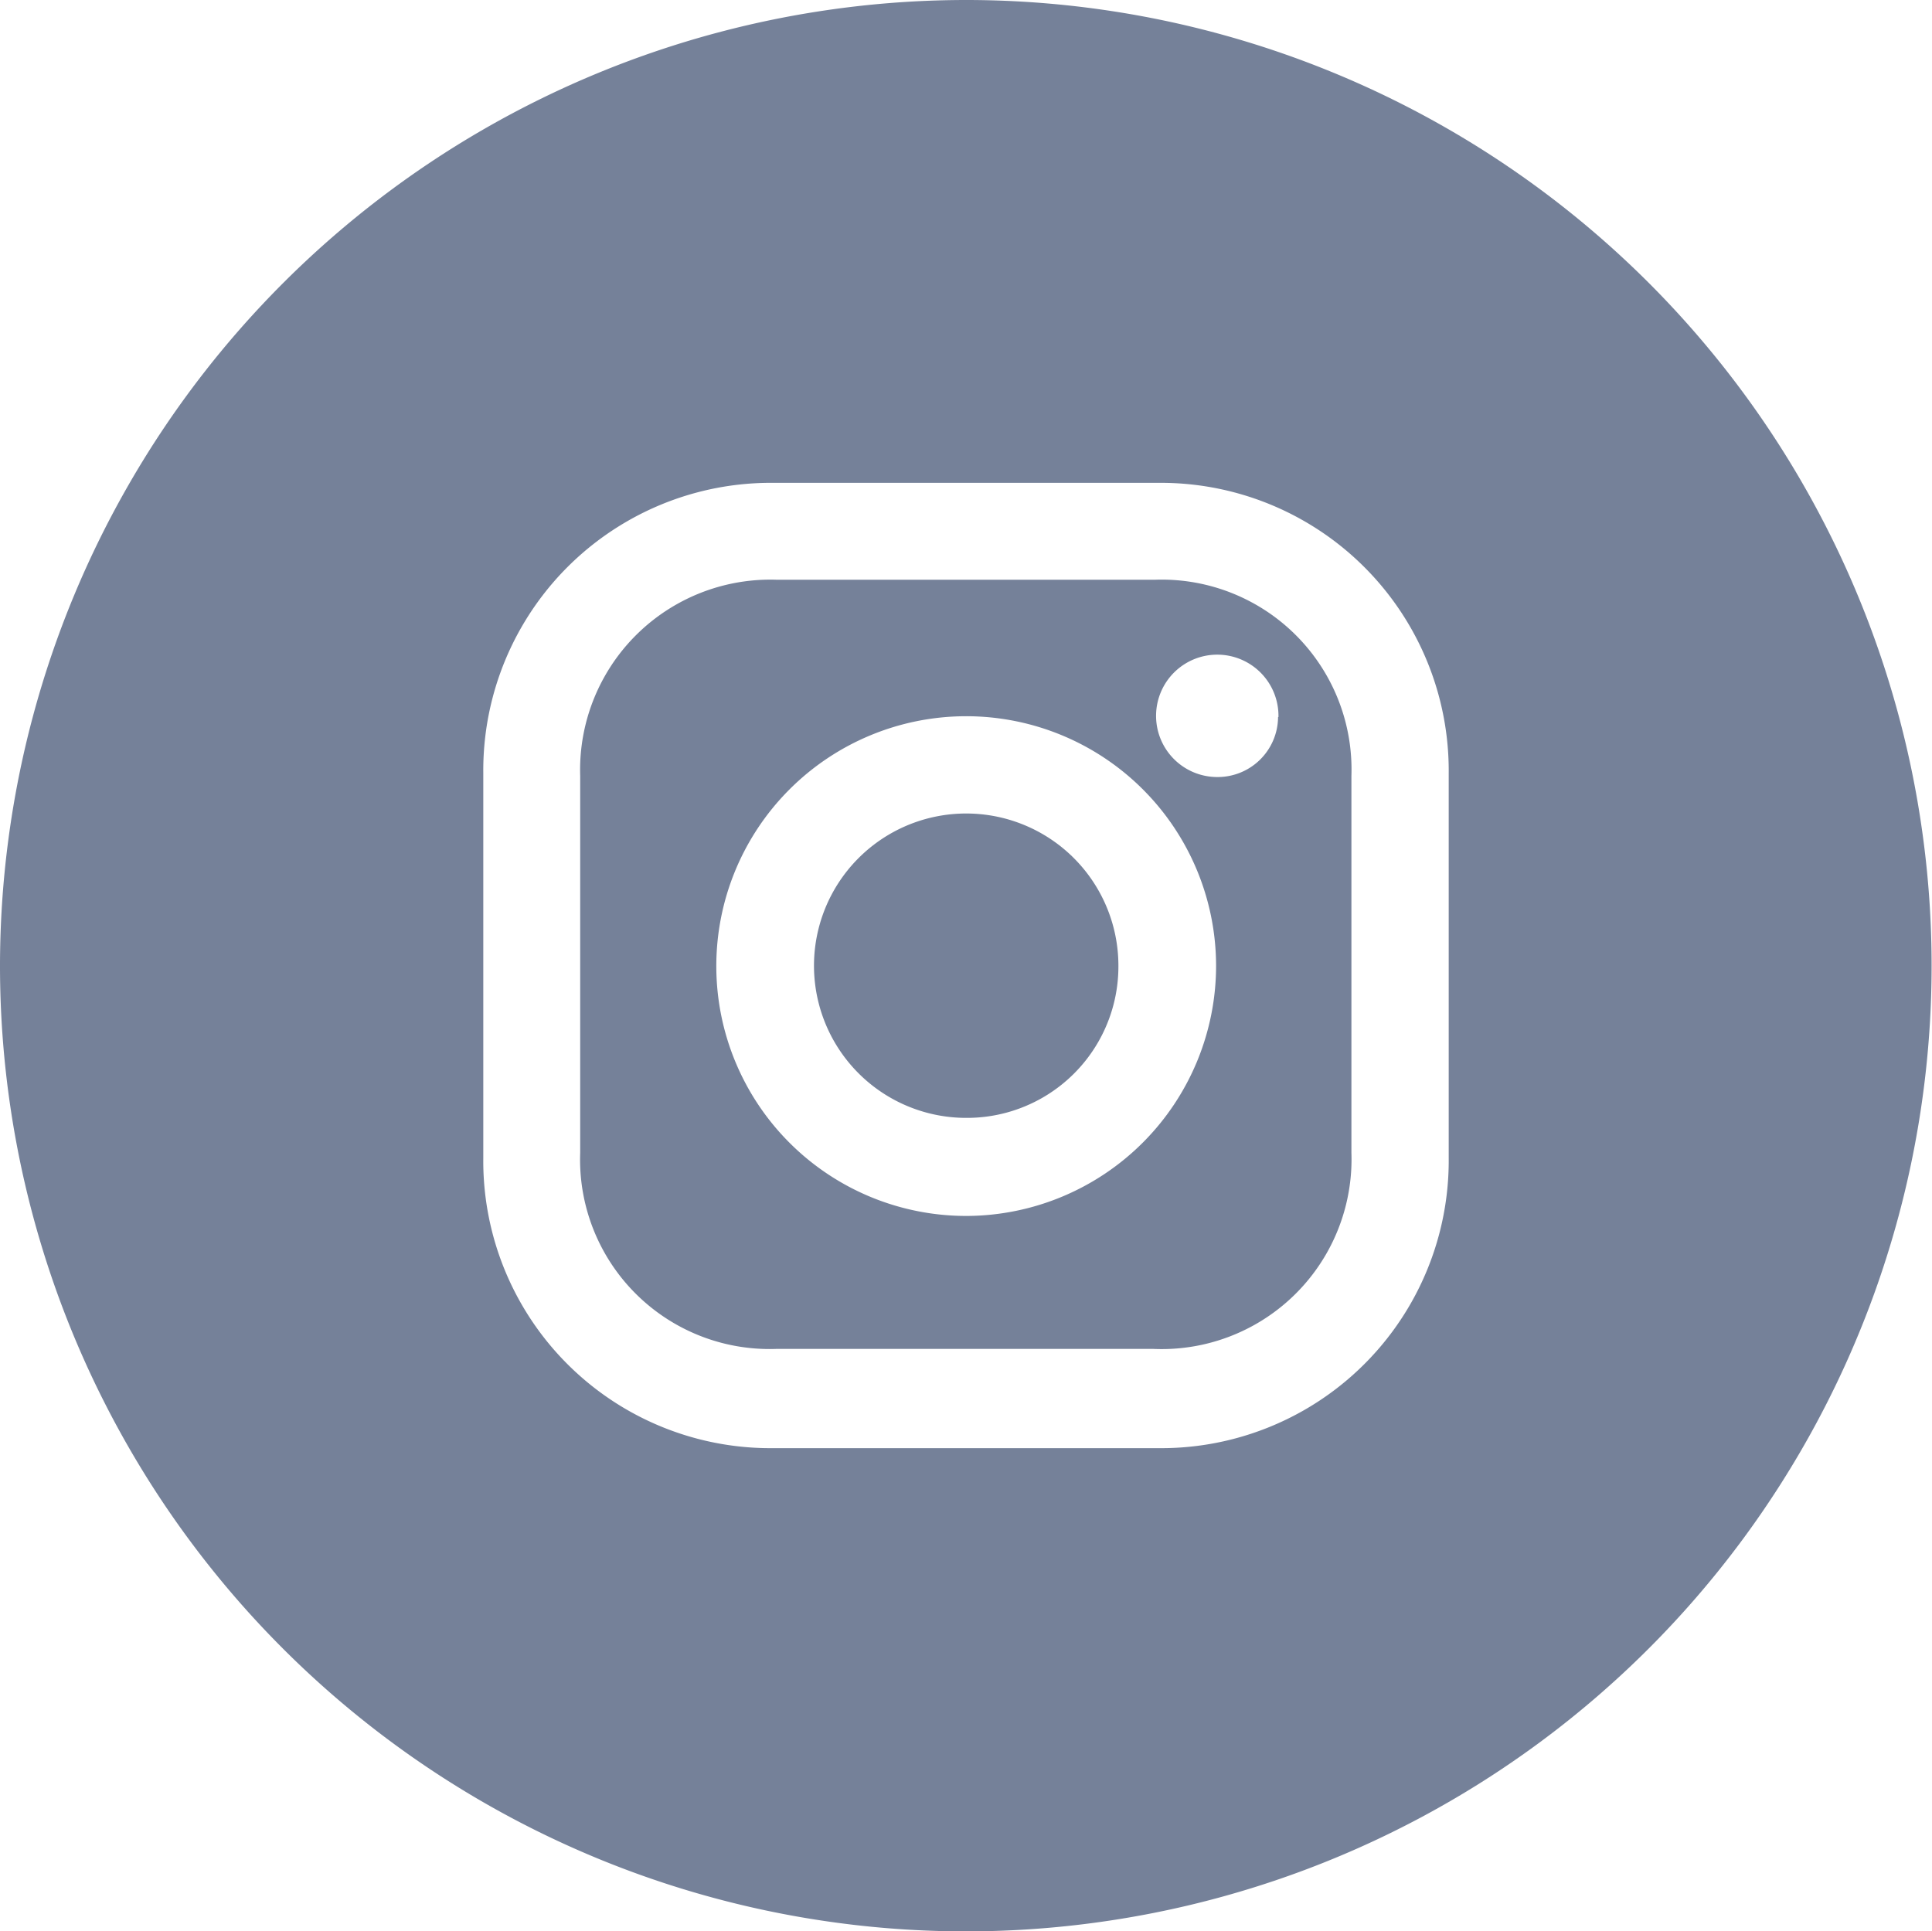
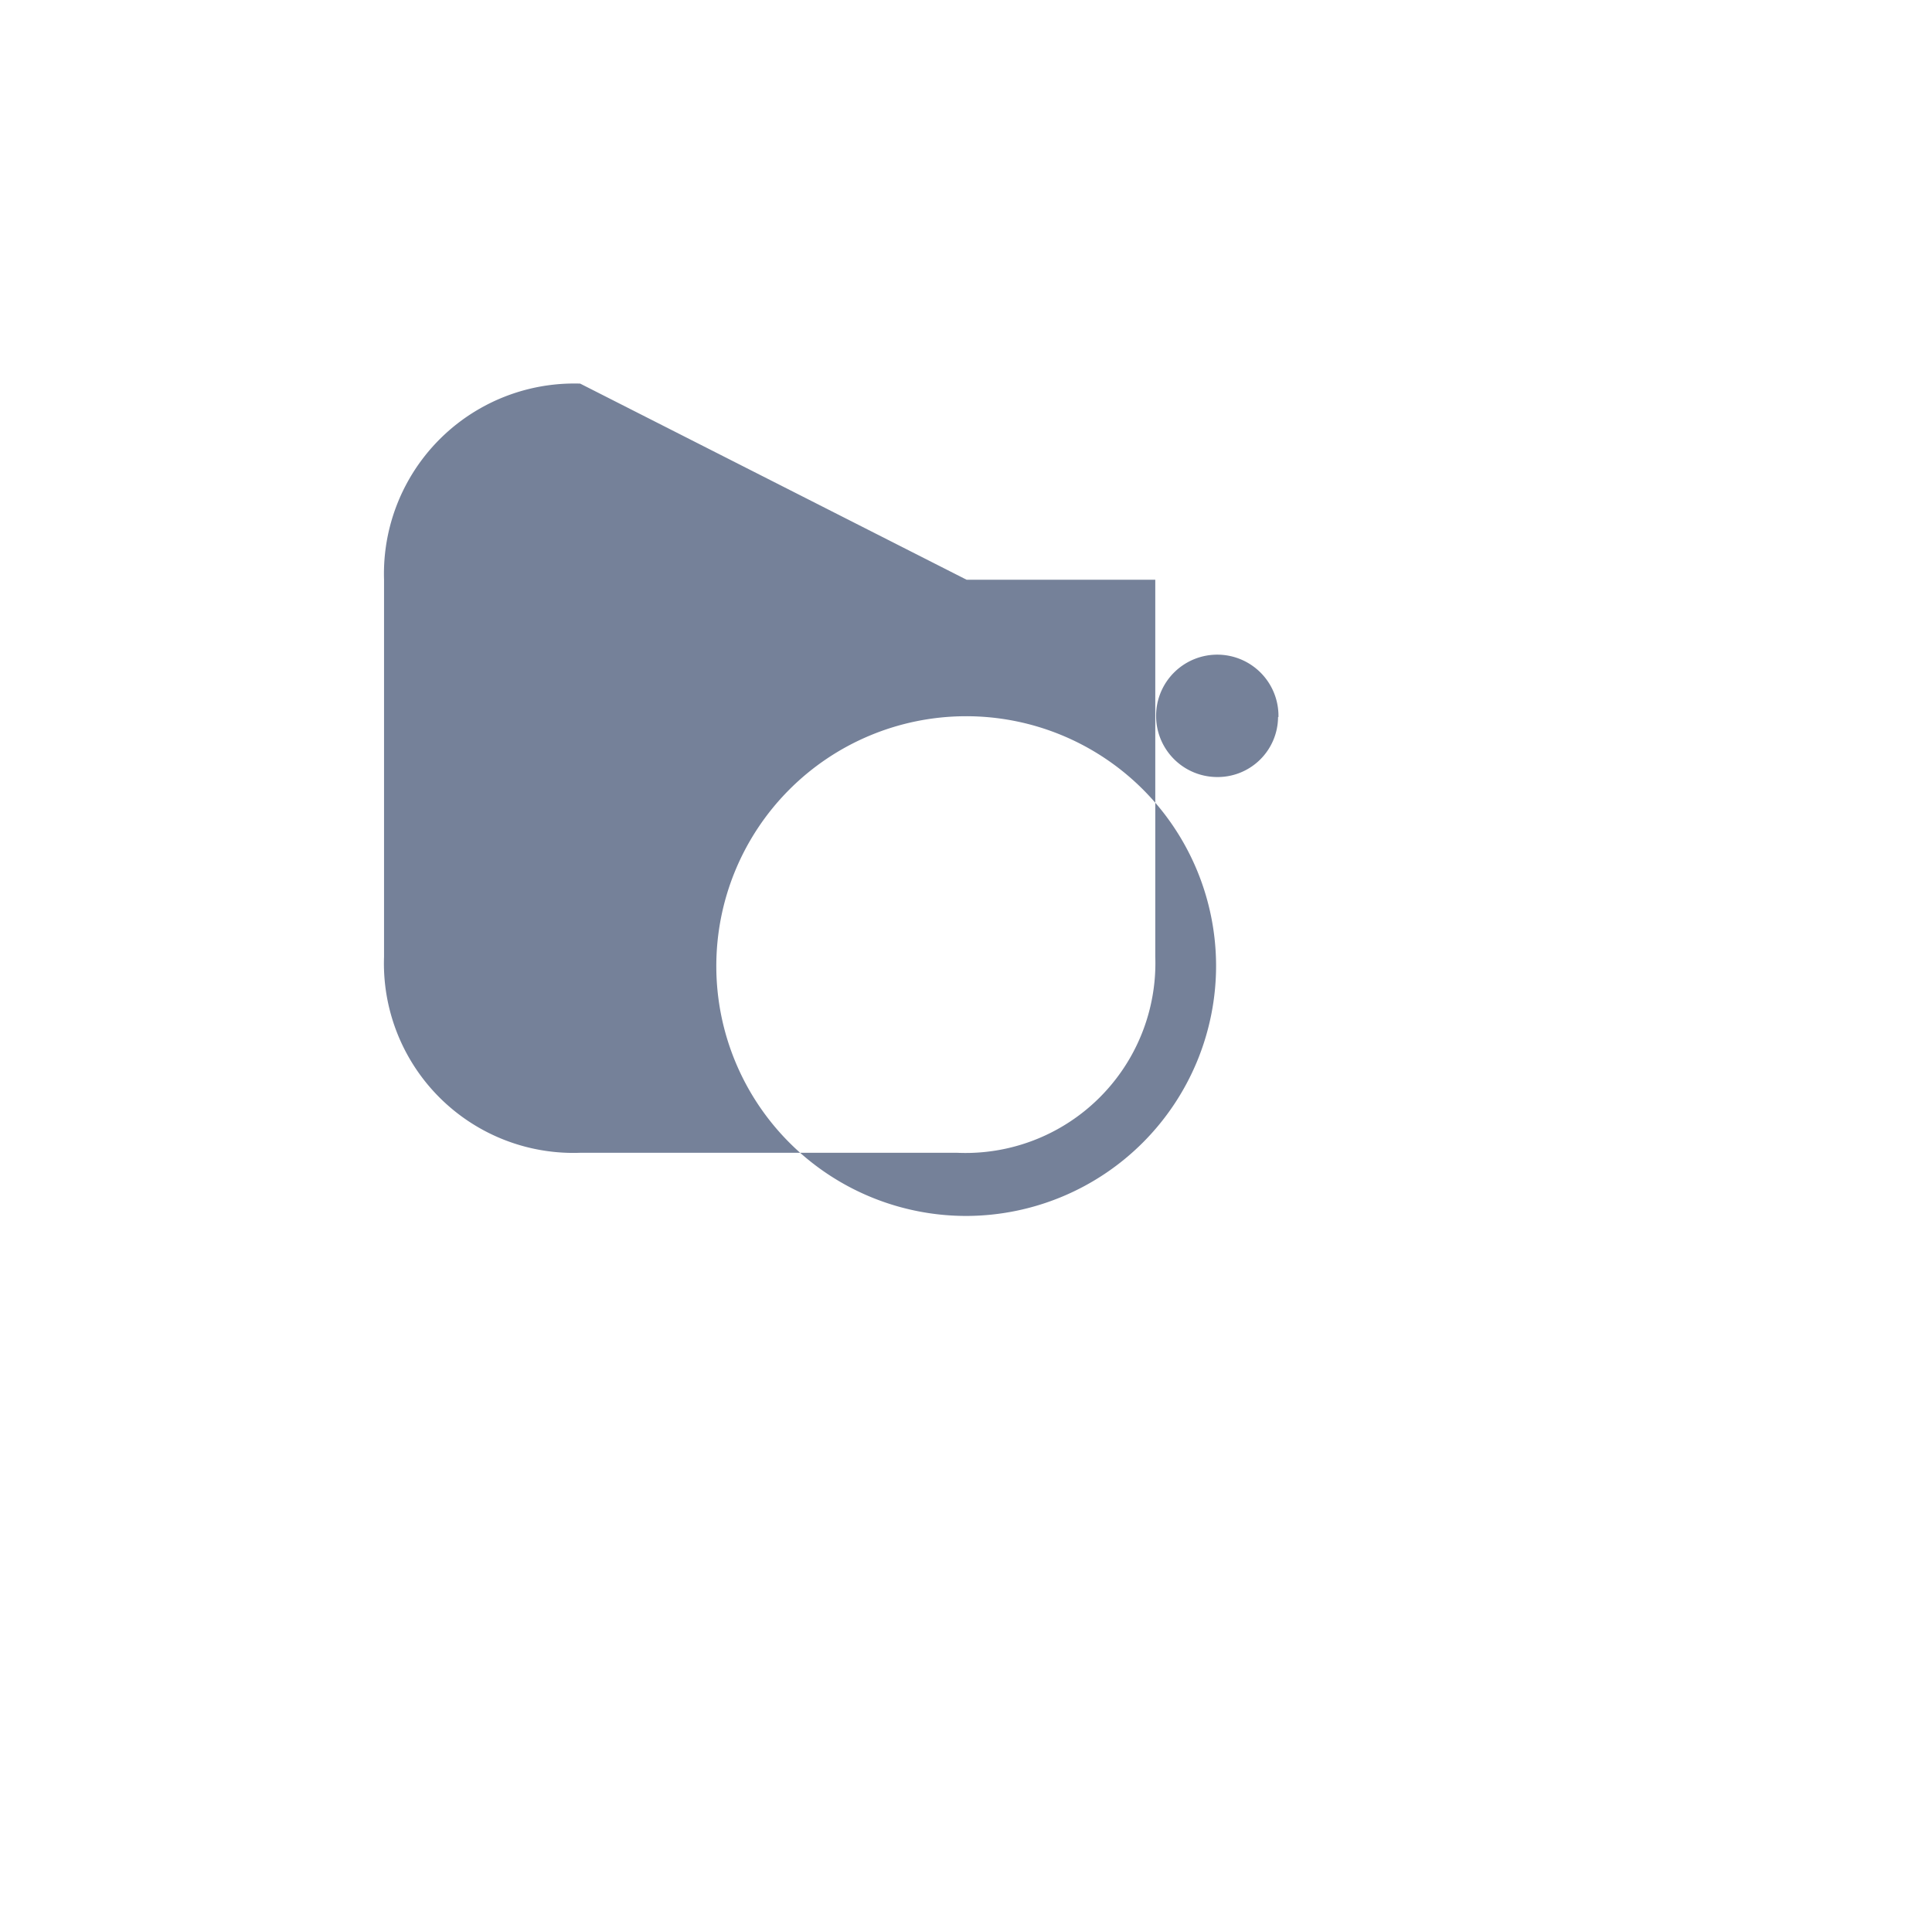
<svg xmlns="http://www.w3.org/2000/svg" viewBox="0 0 49.25 49.24">
  <defs>
    <style>.cls-1{fill:#758199;}</style>
  </defs>
  <g id="Capa_2" data-name="Capa 2">
    <g id="Capa_1-2" data-name="Capa 1">
-       <path class="cls-1" d="M24.68,0A24.62,24.62,0,1,1,0,24.64,24.64,24.64,0,0,1,24.68,0Zm-.09,36.92h4.93a7.33,7.33,0,0,0,7.41-7.4c0-3.27,0-6.53,0-9.8a7.34,7.34,0,0,0-7.4-7.41H19.72a7.33,7.33,0,0,0-7.4,7.4q0,4.91,0,9.81a7.32,7.32,0,0,0,7.4,7.4Z" />
-       <path class="cls-1" d="M24.64,14.78c1.6,0,3.2,0,4.81,0a4.84,4.84,0,0,1,5,5c0,3.2,0,6.41,0,9.61a4.84,4.84,0,0,1-5.05,5c-3.2,0-6.41,0-9.61,0a4.83,4.83,0,0,1-5-5c0-3.2,0-6.41,0-9.61a4.85,4.85,0,0,1,5-5ZM31,24.61A6.37,6.37,0,1,0,24.65,31,6.38,6.38,0,0,0,31,24.61Zm1.59-6.33A1.56,1.56,0,1,0,31,19.81,1.54,1.54,0,0,0,32.58,18.28Z" />
-       <path class="cls-1" d="M24.65,28.5a3.88,3.88,0,1,1,3.86-3.88A3.86,3.86,0,0,1,24.65,28.5Z" />
+       <path class="cls-1" d="M24.64,14.78c1.6,0,3.2,0,4.81,0c0,3.2,0,6.41,0,9.61a4.84,4.84,0,0,1-5.05,5c-3.2,0-6.41,0-9.61,0a4.83,4.83,0,0,1-5-5c0-3.2,0-6.41,0-9.61a4.85,4.85,0,0,1,5-5ZM31,24.61A6.37,6.37,0,1,0,24.65,31,6.38,6.38,0,0,0,31,24.61Zm1.59-6.33A1.56,1.56,0,1,0,31,19.81,1.54,1.54,0,0,0,32.58,18.28Z" />
    </g>
  </g>
</svg>